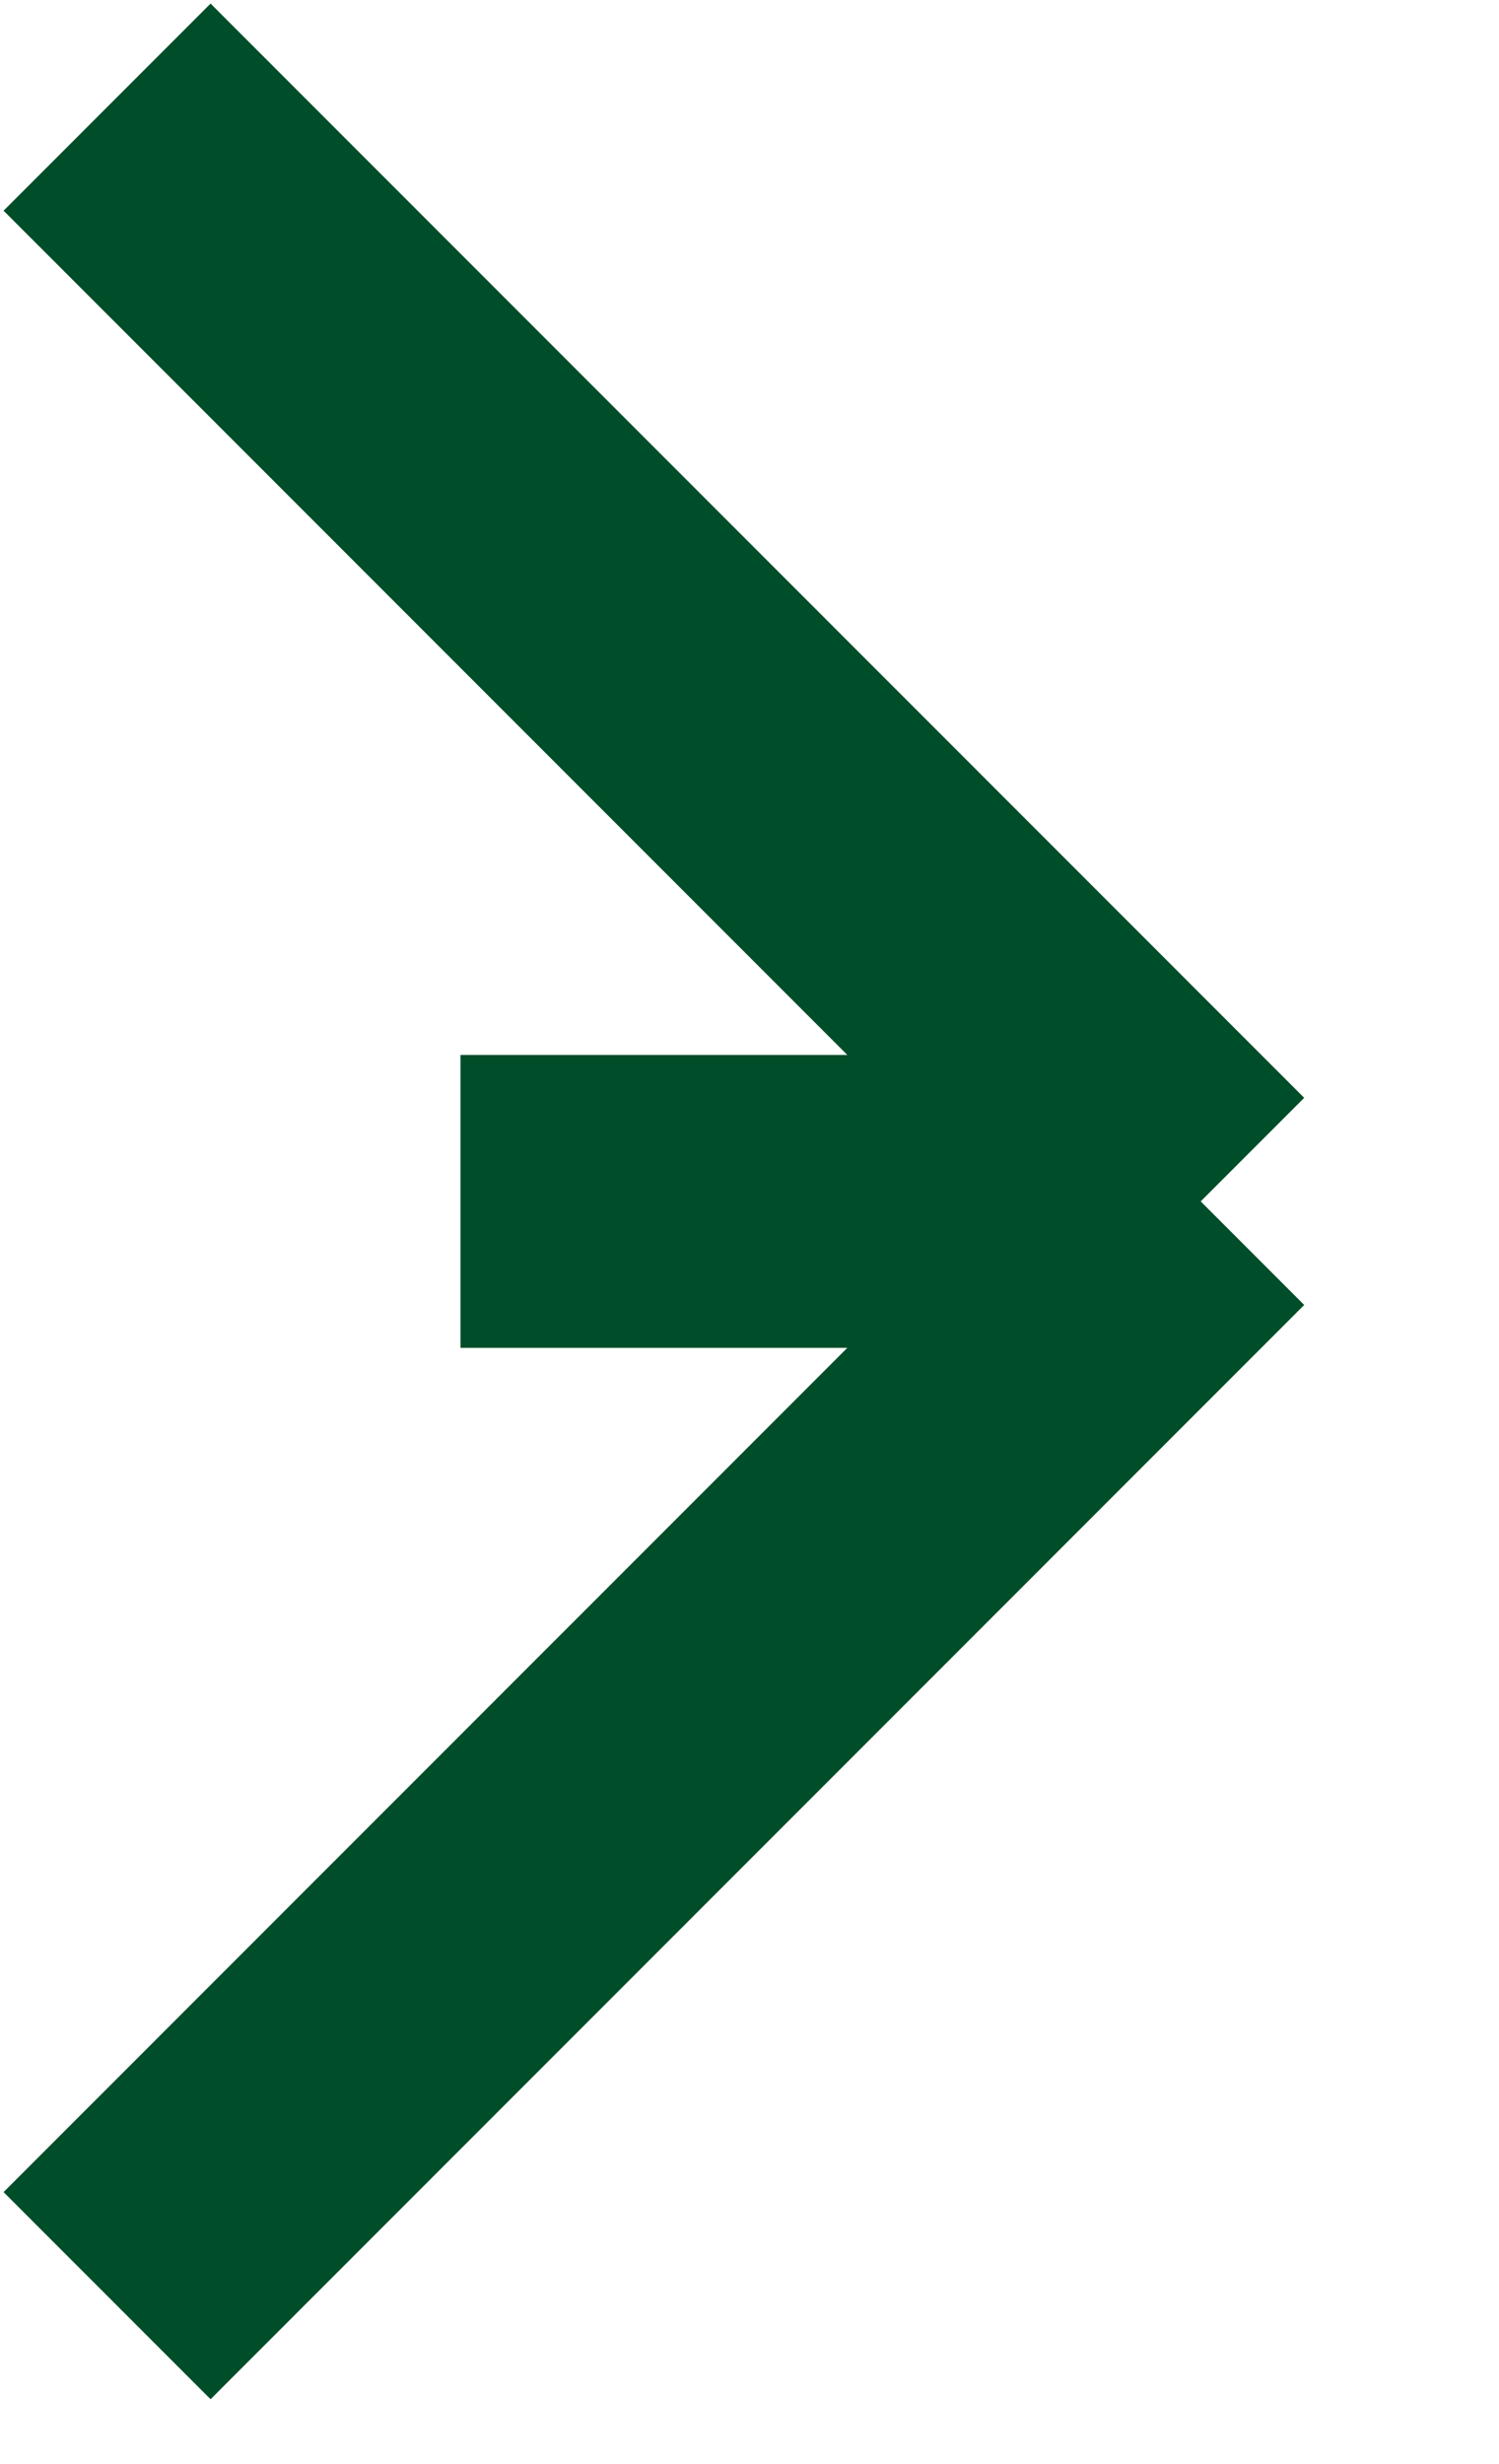
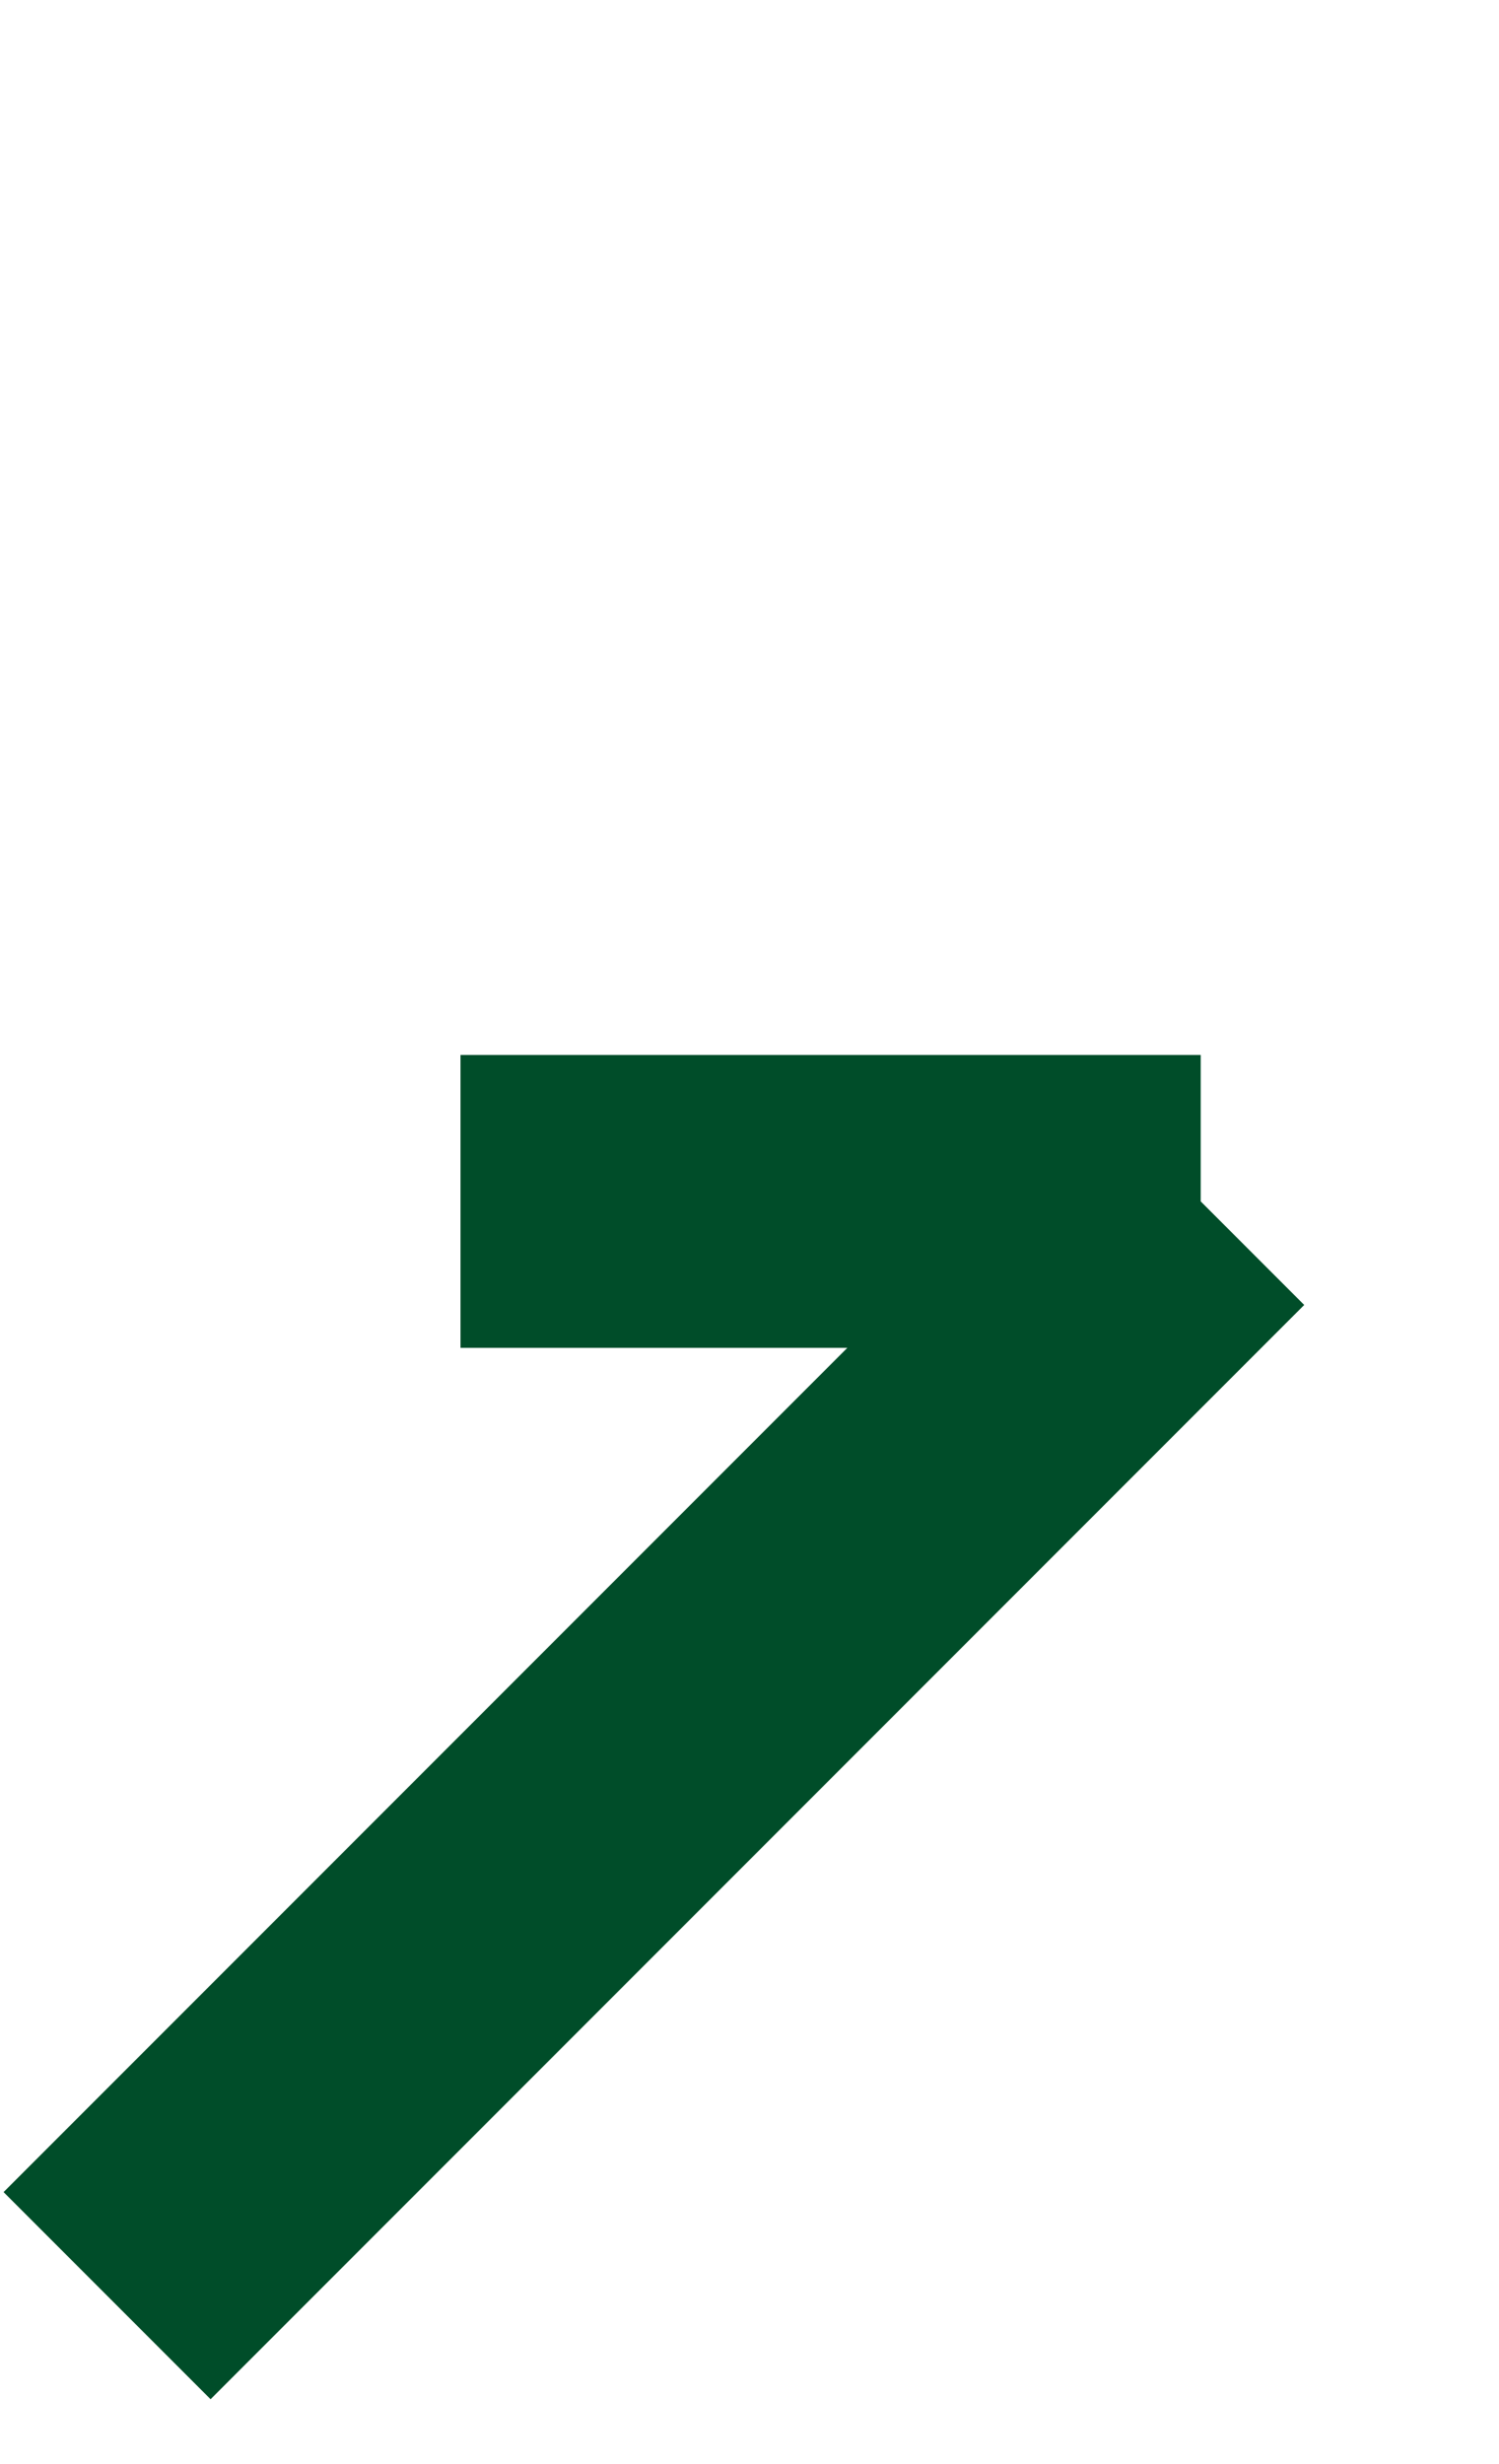
<svg xmlns="http://www.w3.org/2000/svg" fill="none" height="100%" overflow="visible" preserveAspectRatio="none" style="display: block;" viewBox="0 0 14 23" width="100%">
-   <path d="M4.301 11.214H11.214M11.214 11.214L1 21.428M11.214 11.214L1 1" id="Rectangle 52" stroke="#004D29" stroke-width="2.734" />
+   <path d="M4.301 11.214H11.214M11.214 11.214L1 21.428M11.214 11.214" id="Rectangle 52" stroke="#004D29" stroke-width="2.734" />
</svg>